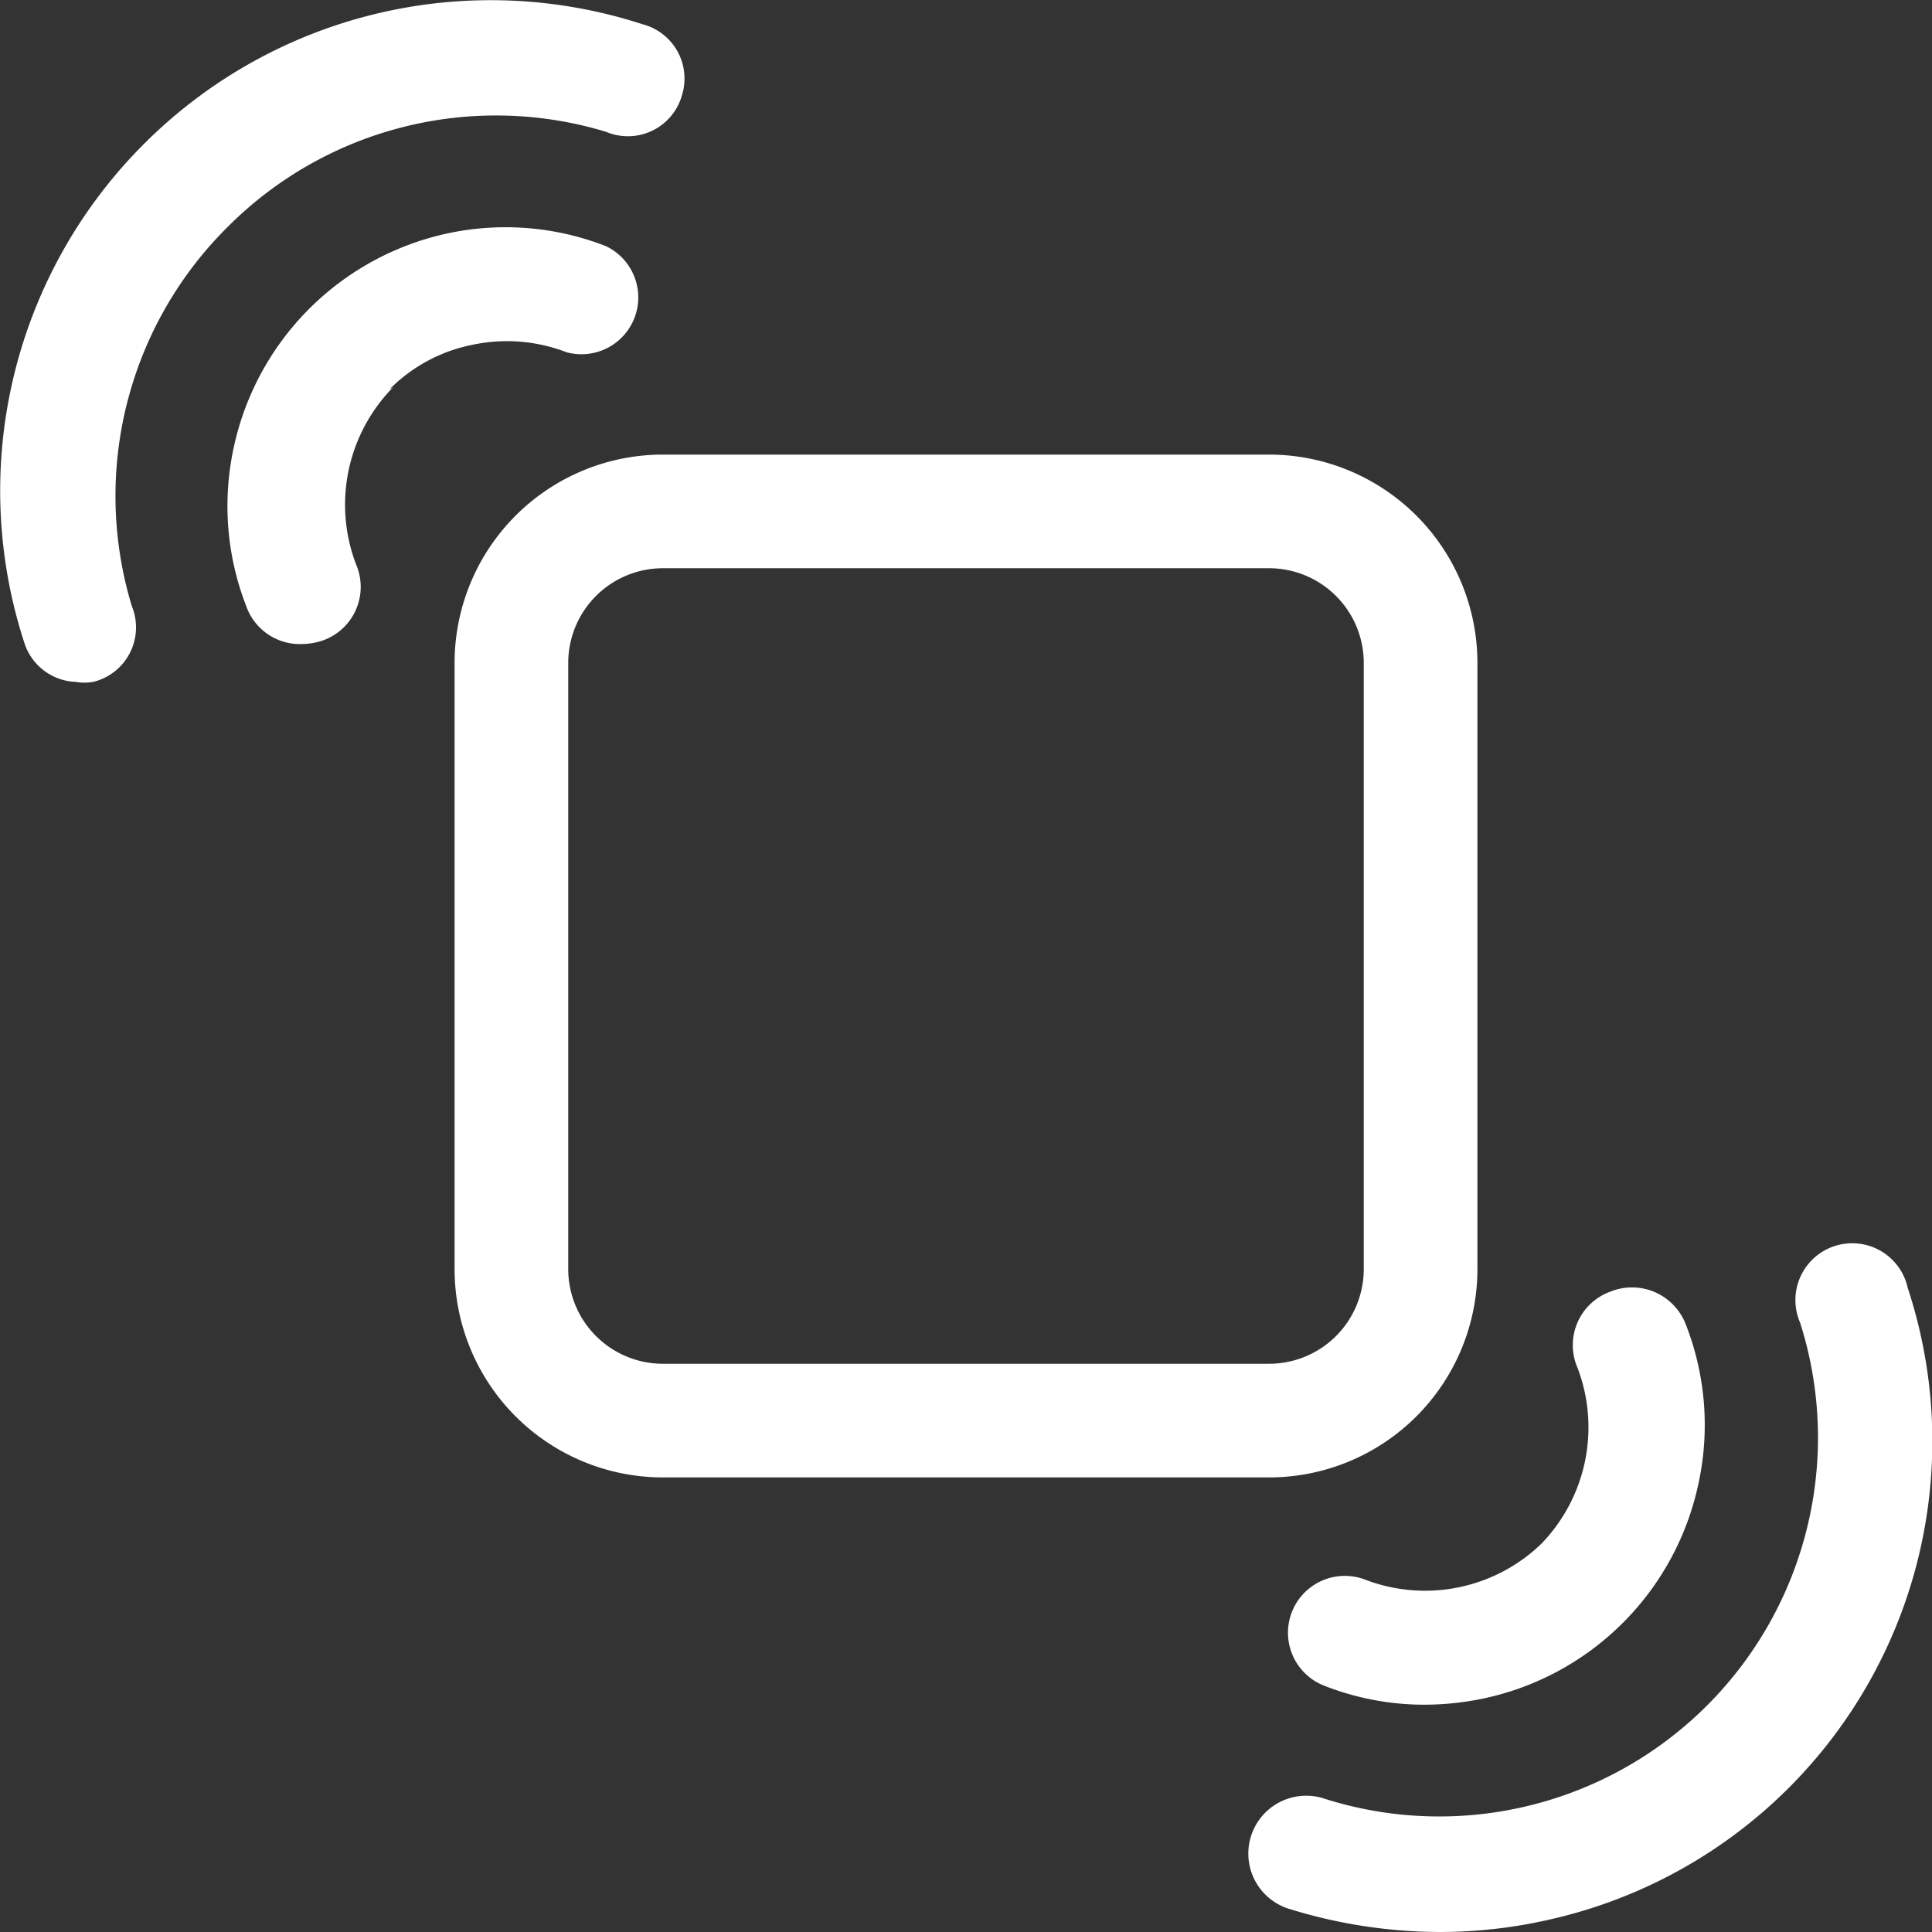
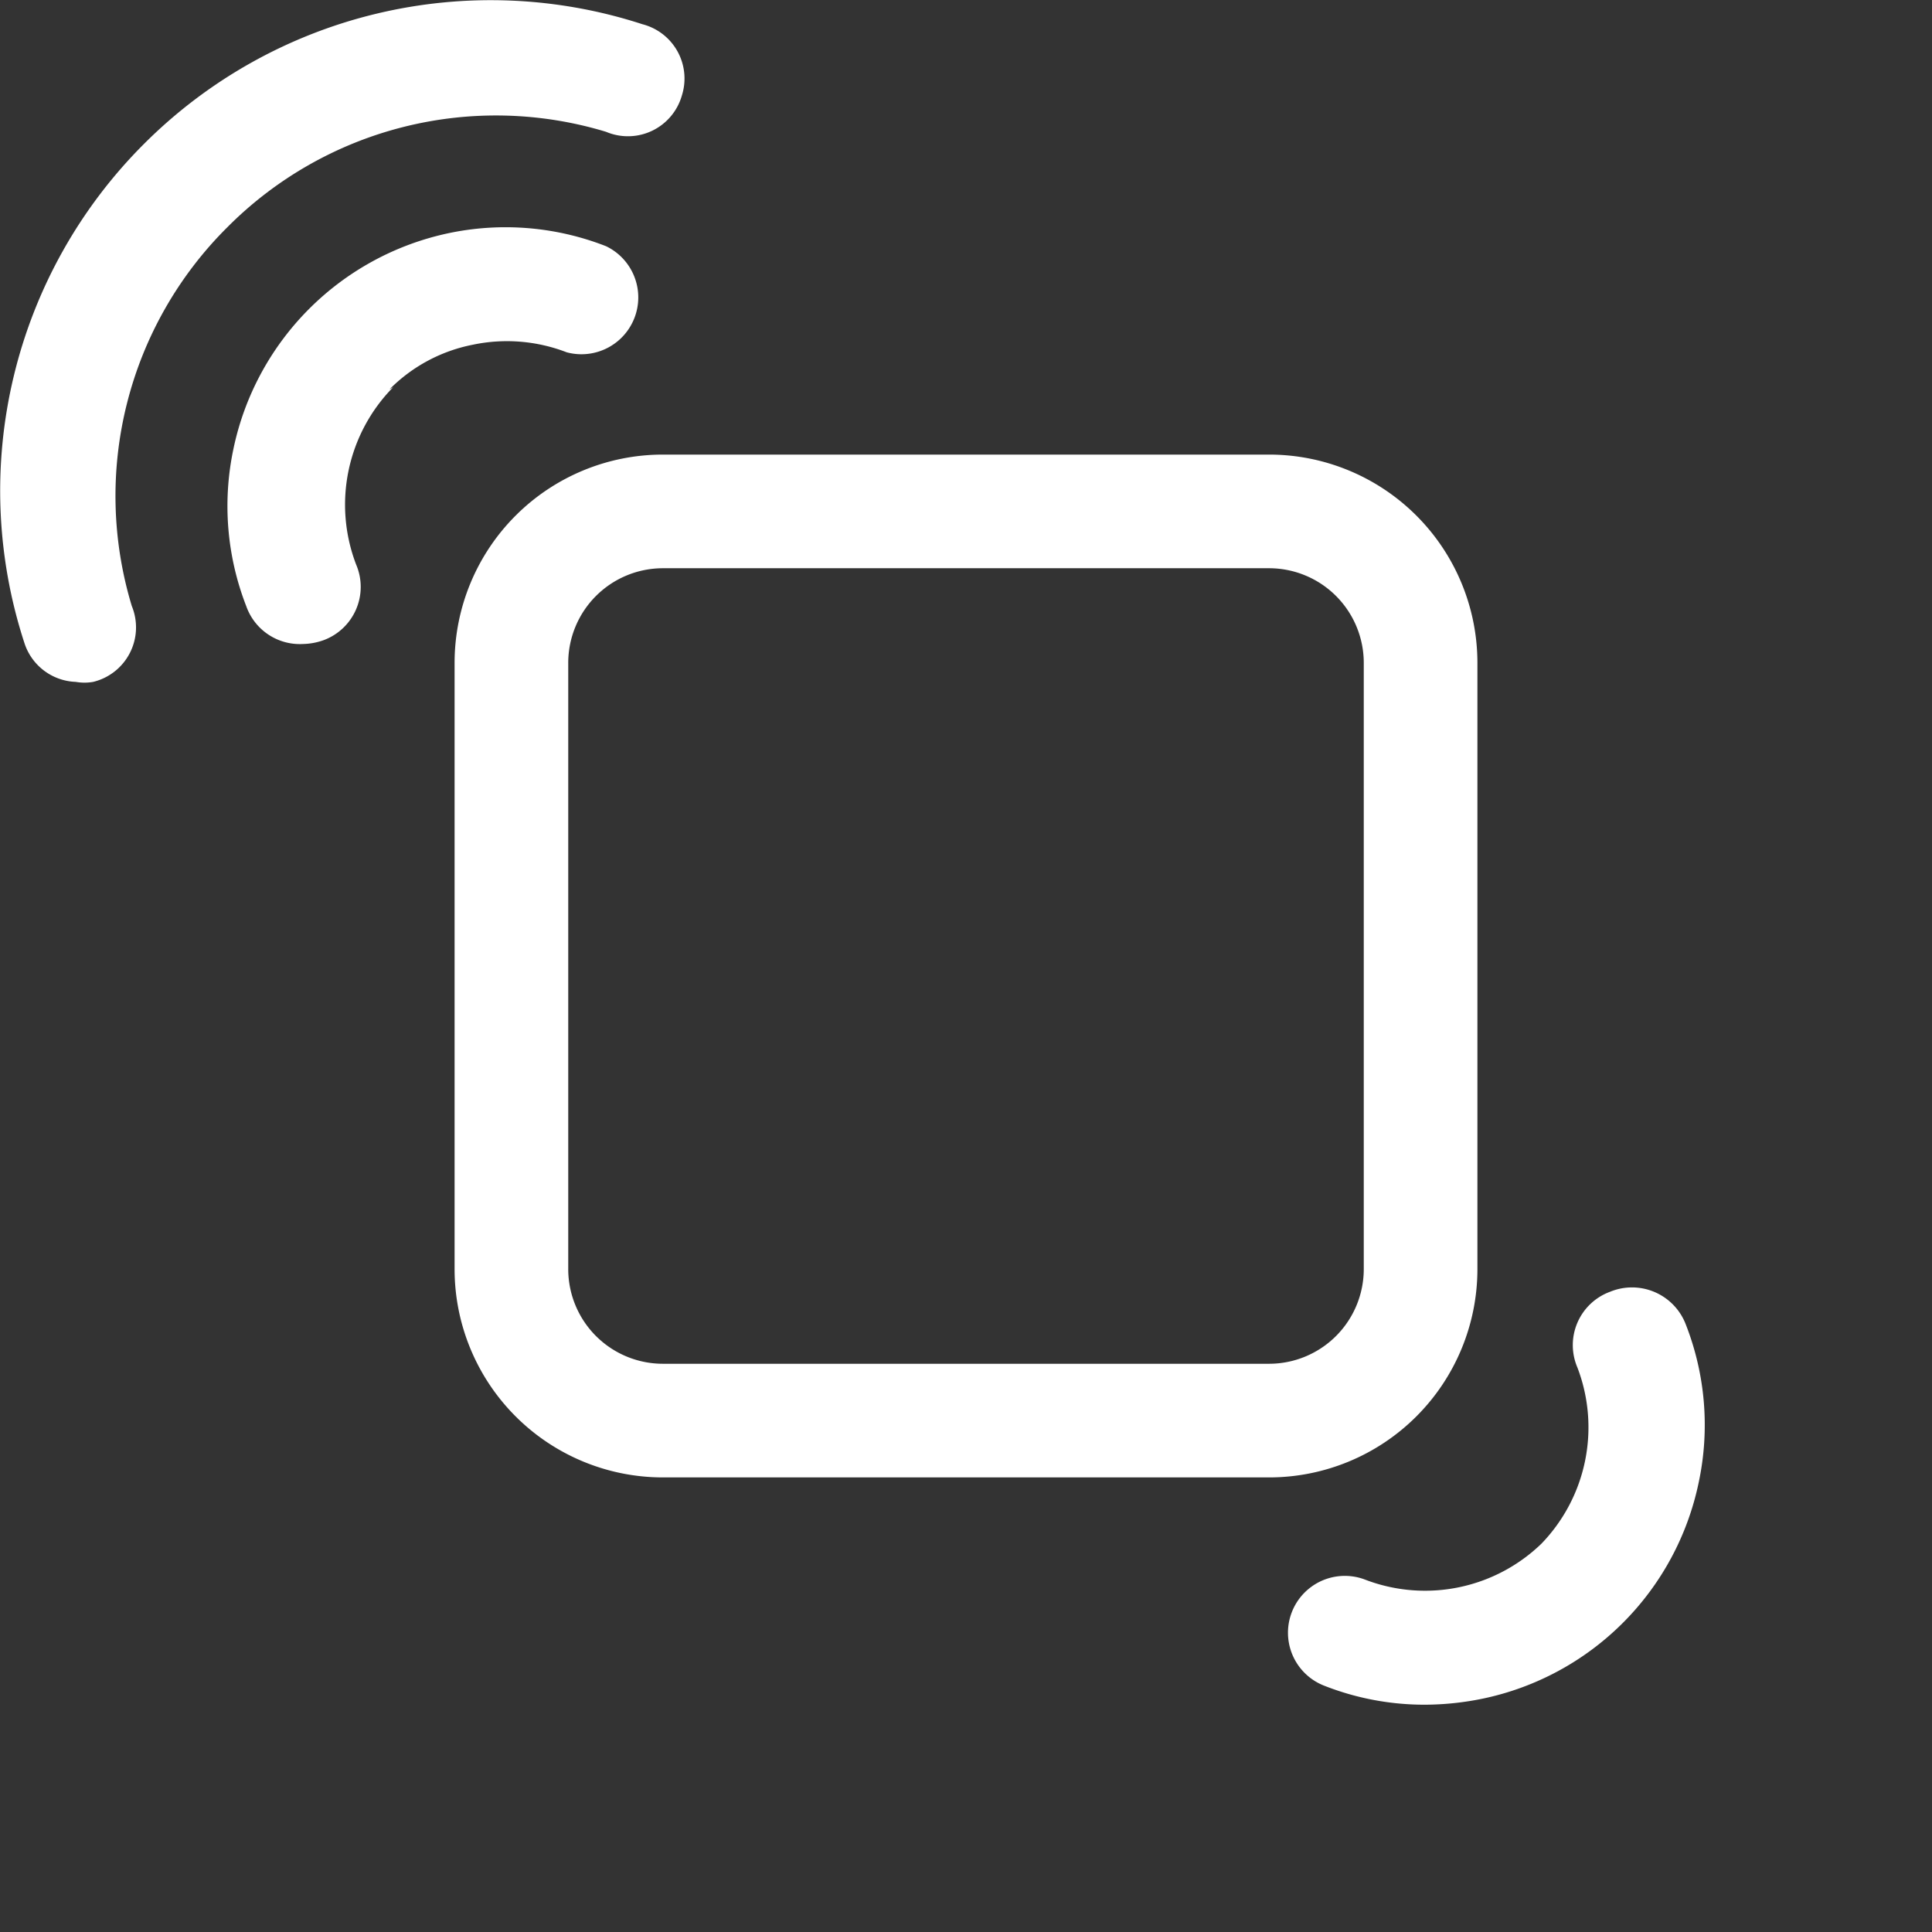
<svg xmlns="http://www.w3.org/2000/svg" viewBox="0 0 25.5 25.5">
  <rect x="0" y="0" width="25.5" height="25.5" fill="#333333" stroke="none" />
  <defs>
    <style>.cls-1{fill:#fff;}</style>
  </defs>
  <g id="Ebene_2" data-name="Ebene 2">
    <g id="Ebene_1-2" data-name="Ebene 1">
      <path class="cls-1" d="M19.5,16.75v-8A2.75,2.75,0,0,0,16.75,6h-8A2.75,2.75,0,0,0,6,8.75v8A2.75,2.75,0,0,0,8.75,19.5h8A2.75,2.75,0,0,0,19.5,16.75Zm-12,0v-8A1.25,1.25,0,0,1,8.75,7.5h8A1.25,1.25,0,0,1,18,8.75v8A1.25,1.25,0,0,1,16.75,18h-8A1.25,1.25,0,0,1,7.5,16.75Z" />
-       <path class="cls-1" d="M25.18,17a.75.75,0,1,0-1.42.46,5,5,0,0,1-6.28,6.28A.75.75,0,0,0,17,25.19a6.77,6.77,0,0,0,2,.31,6.51,6.51,0,0,0,1.52-.18A6.47,6.47,0,0,0,25.18,17Z" />
      <path class="cls-1" d="M20.36,20.36a2.21,2.21,0,0,1-2.34.49.75.75,0,0,0-.54,1.4,3.61,3.61,0,0,0,1.33.25,3.84,3.84,0,0,0,.76-.08,3.68,3.68,0,0,0,2.85-2.85,3.64,3.64,0,0,0-.17-2.09.76.76,0,0,0-1-.43.75.75,0,0,0-.43,1,2.21,2.21,0,0,1-.49,2.34Z" />
      <path class="cls-1" d="M3,3A5,5,0,0,1,8,1.74.74.74,0,0,0,9,1.26.74.74,0,0,0,8.48.32,6.47,6.47,0,0,0,1.9,1.9,6.47,6.47,0,0,0,.32,8.48.74.74,0,0,0,1,9a.66.66,0,0,0,.23,0A.74.74,0,0,0,1.74,8,5,5,0,0,1,3,3Z" />
      <path class="cls-1" d="M5.14,5.14a2.12,2.12,0,0,1,1.1-.59,2.19,2.19,0,0,1,1.24.1A.75.75,0,0,0,8,3.25a3.64,3.64,0,0,0-2.09-.17A3.68,3.68,0,0,0,3.08,5.93,3.64,3.64,0,0,0,3.25,8,.75.75,0,0,0,4,8.5a.86.86,0,0,0,.27-.05.75.75,0,0,0,.43-1,2.21,2.21,0,0,1,.49-2.34Z" />
    </g>
  </g>
</svg>